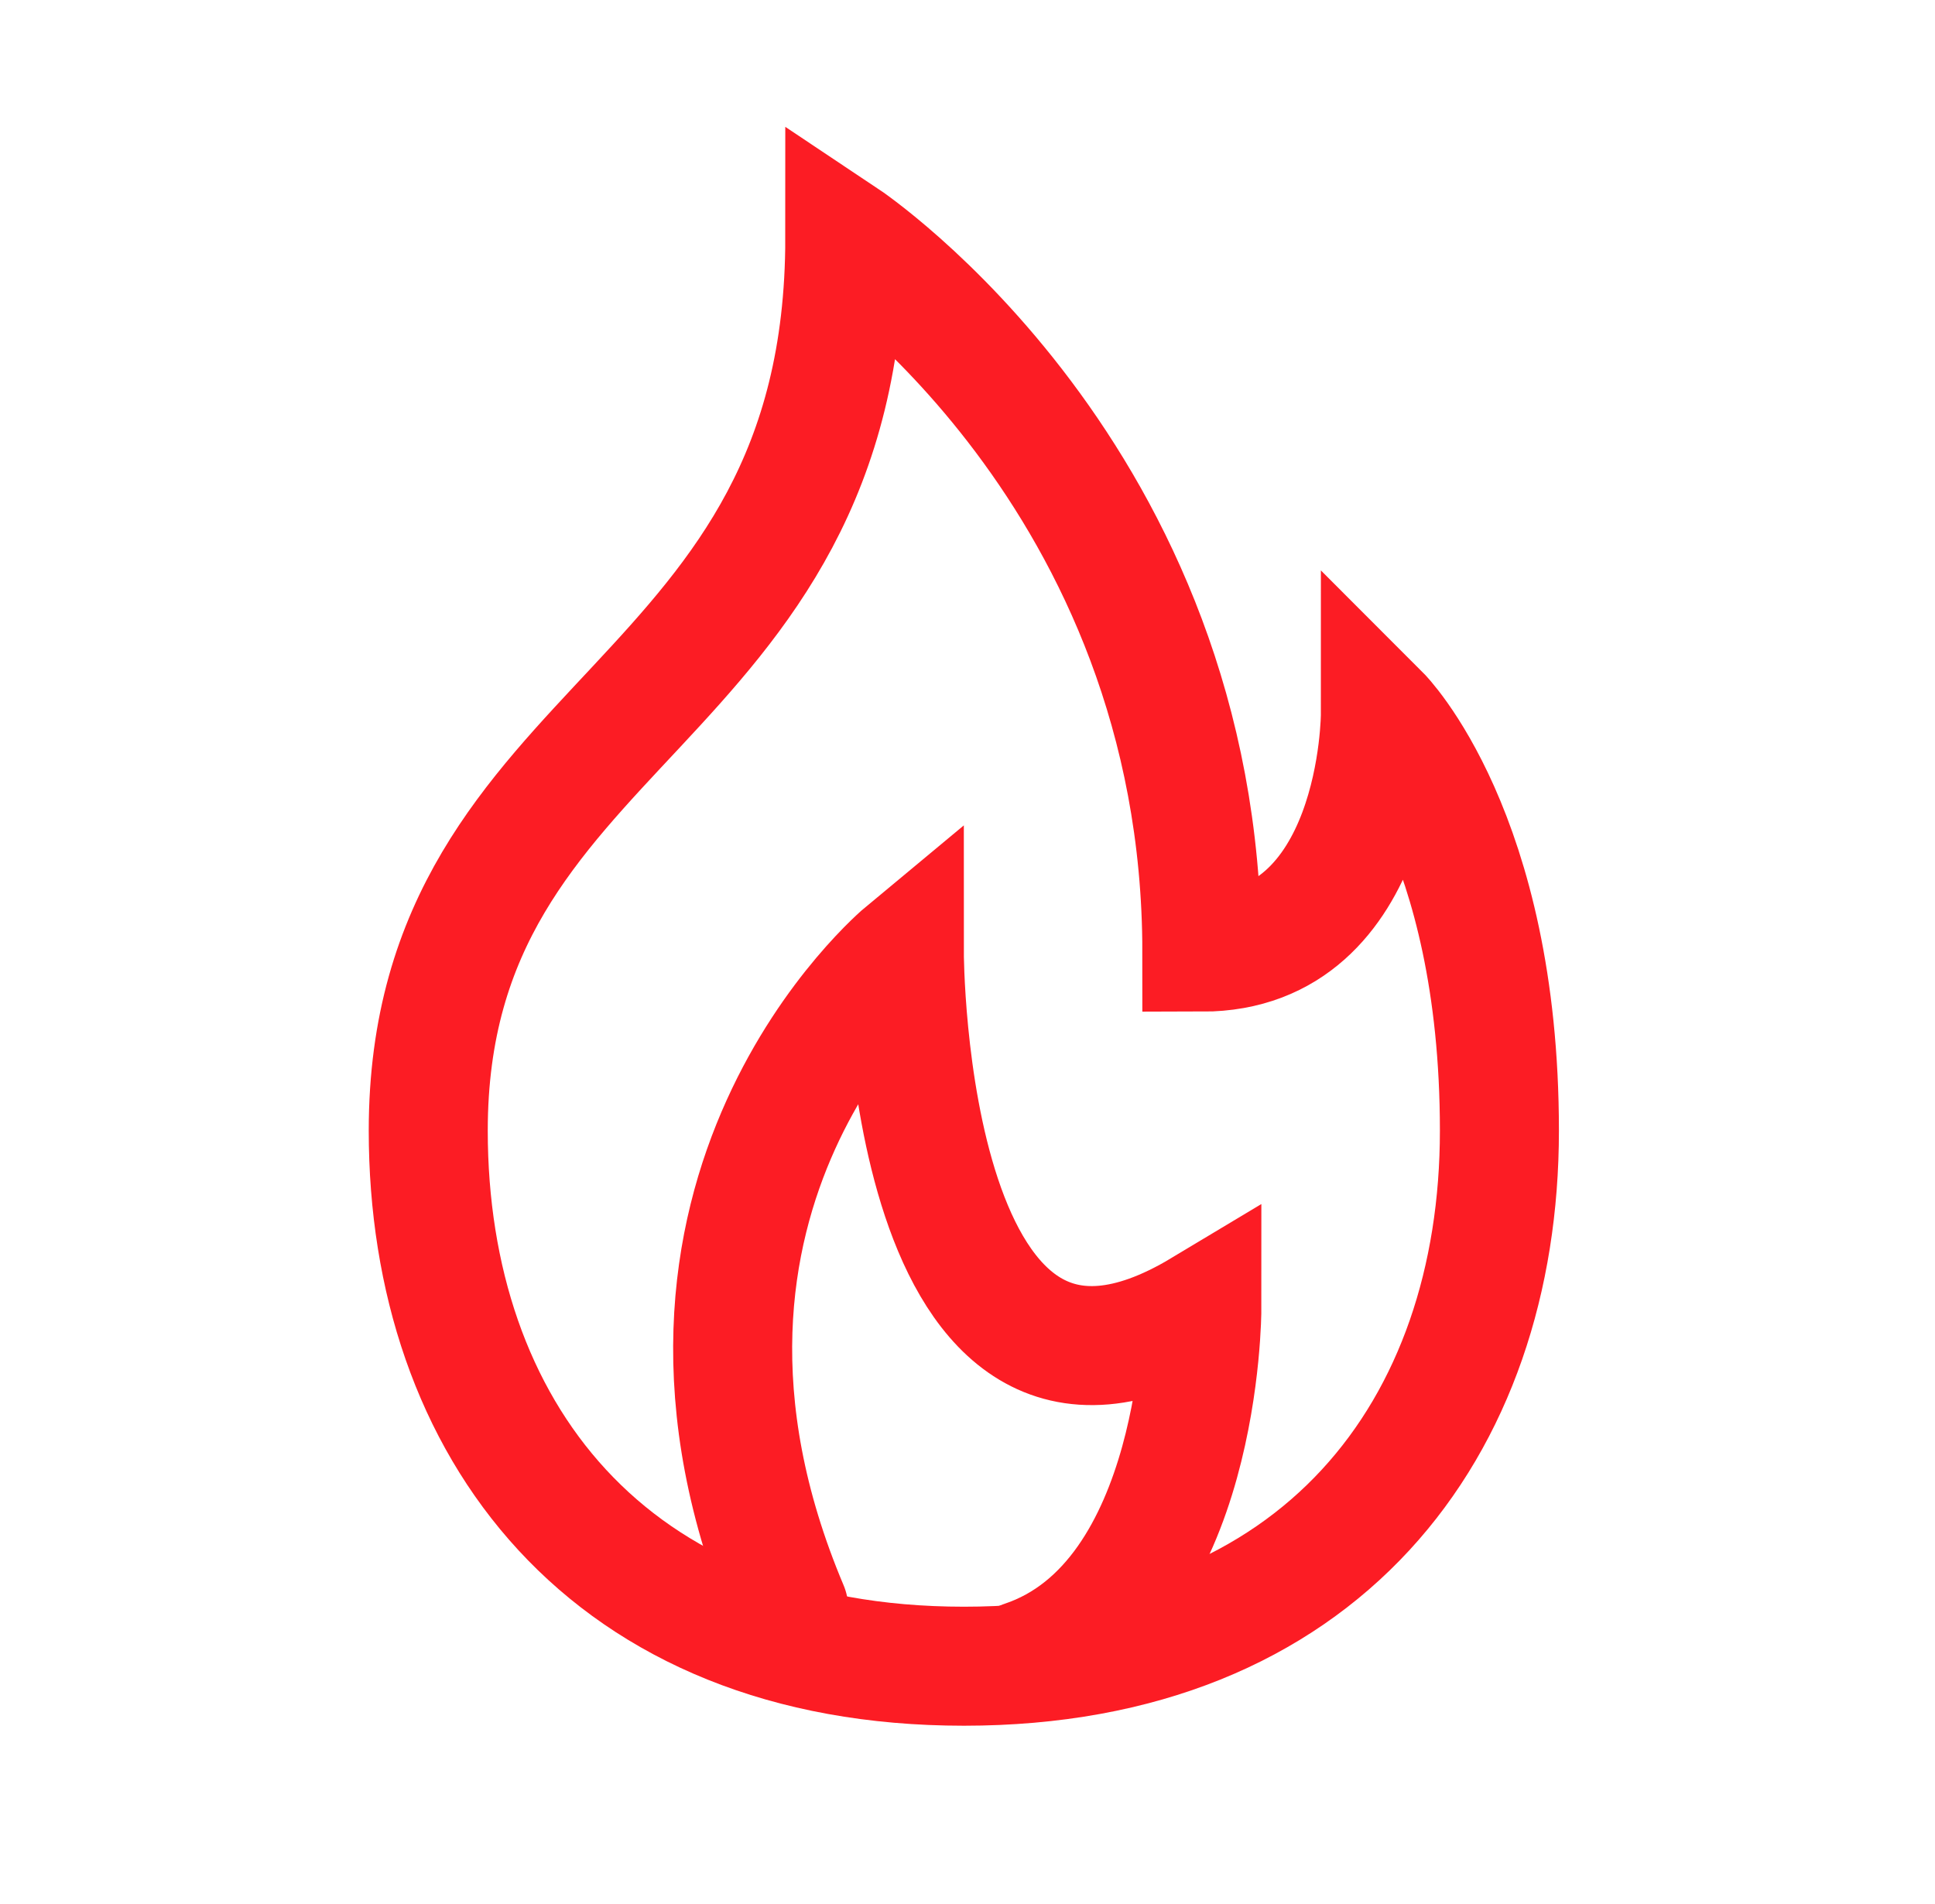
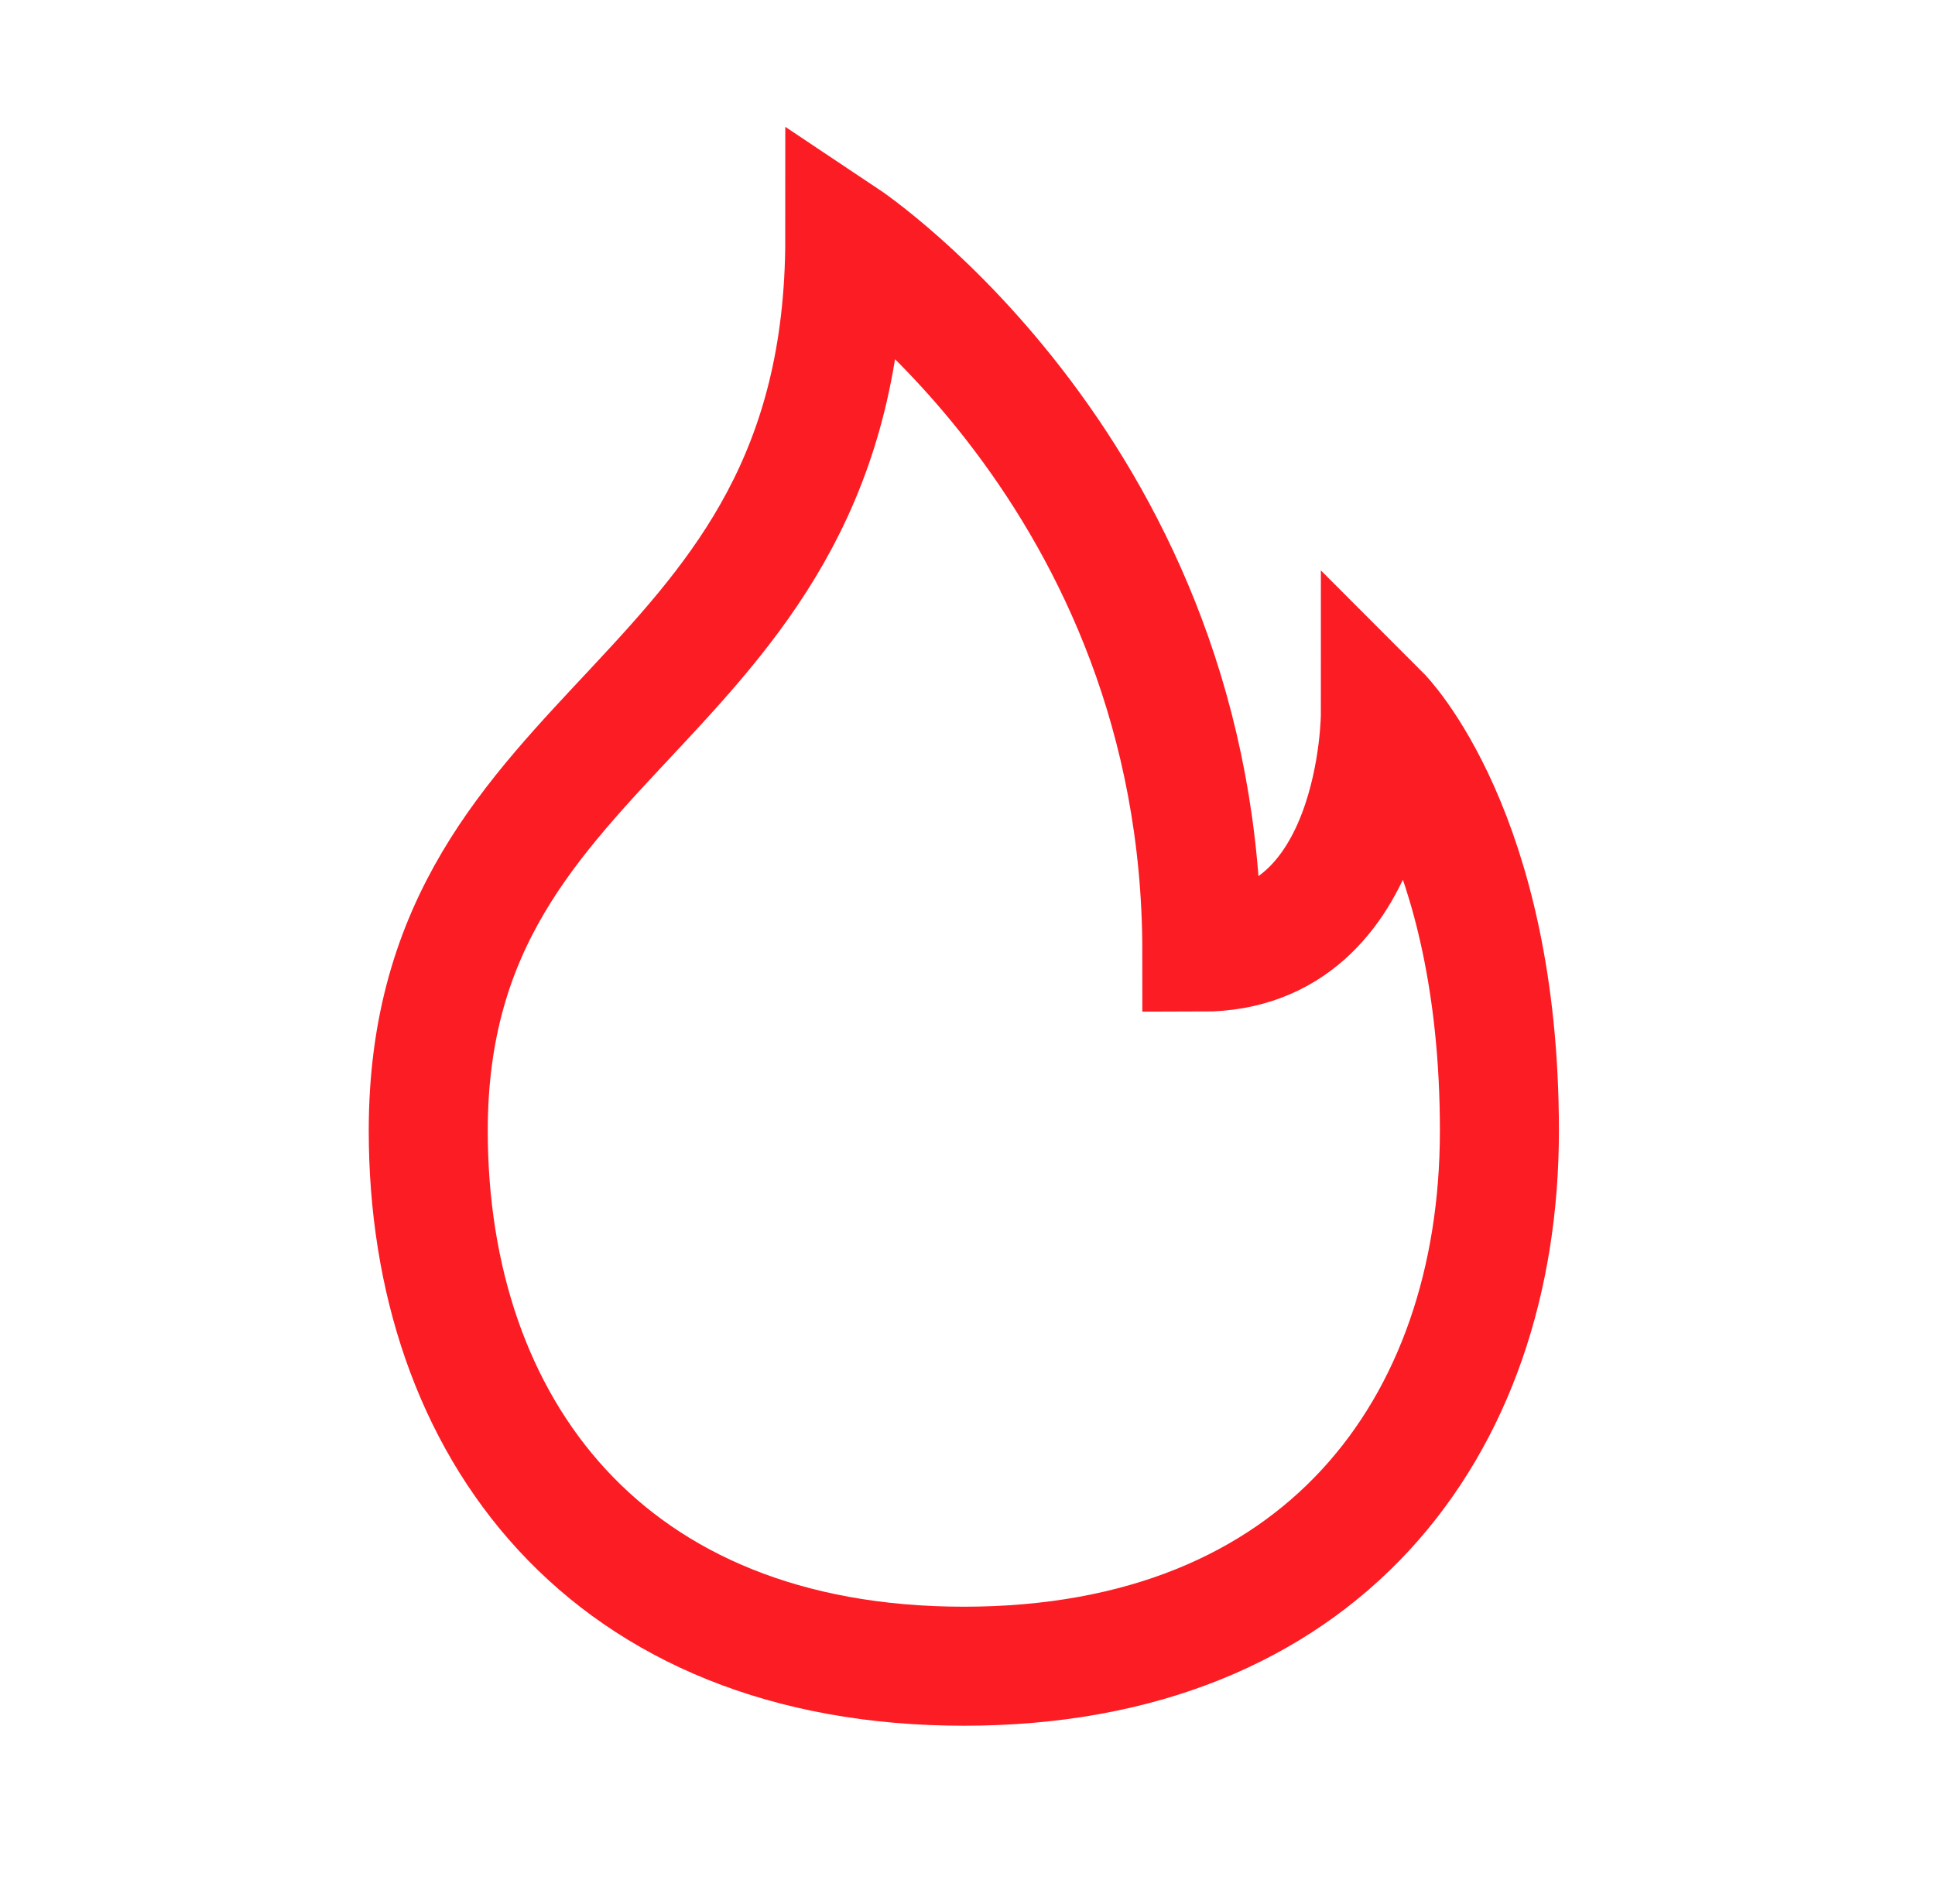
<svg xmlns="http://www.w3.org/2000/svg" width="63" height="62" viewBox="0 0 63 62" fill="none">
  <path fill-rule="evenodd" clip-rule="evenodd" d="M39.13 31C44.943 31 44.943 23.25 44.943 23.25C44.943 23.25 48.818 27.125 48.818 36.812C48.818 46.5 43.005 54.25 31.385 54.25C19.765 54.25 13.943 46.497 13.943 36.812C13.943 23.25 27.505 23.25 27.505 7.75C27.505 7.75 39.13 15.5 39.13 31Z" stroke="#FC1C24" stroke-width="3.875" stroke-linecap="round" />
-   <path d="M25.68 52.365C19.98 38.856 29.443 31 29.443 31C29.443 31 29.443 48.438 39.13 42.625C39.13 42.625 39.13 52.119 33.318 54.056" stroke="#FC1C24" stroke-width="3.875" stroke-linecap="round" />
</svg>